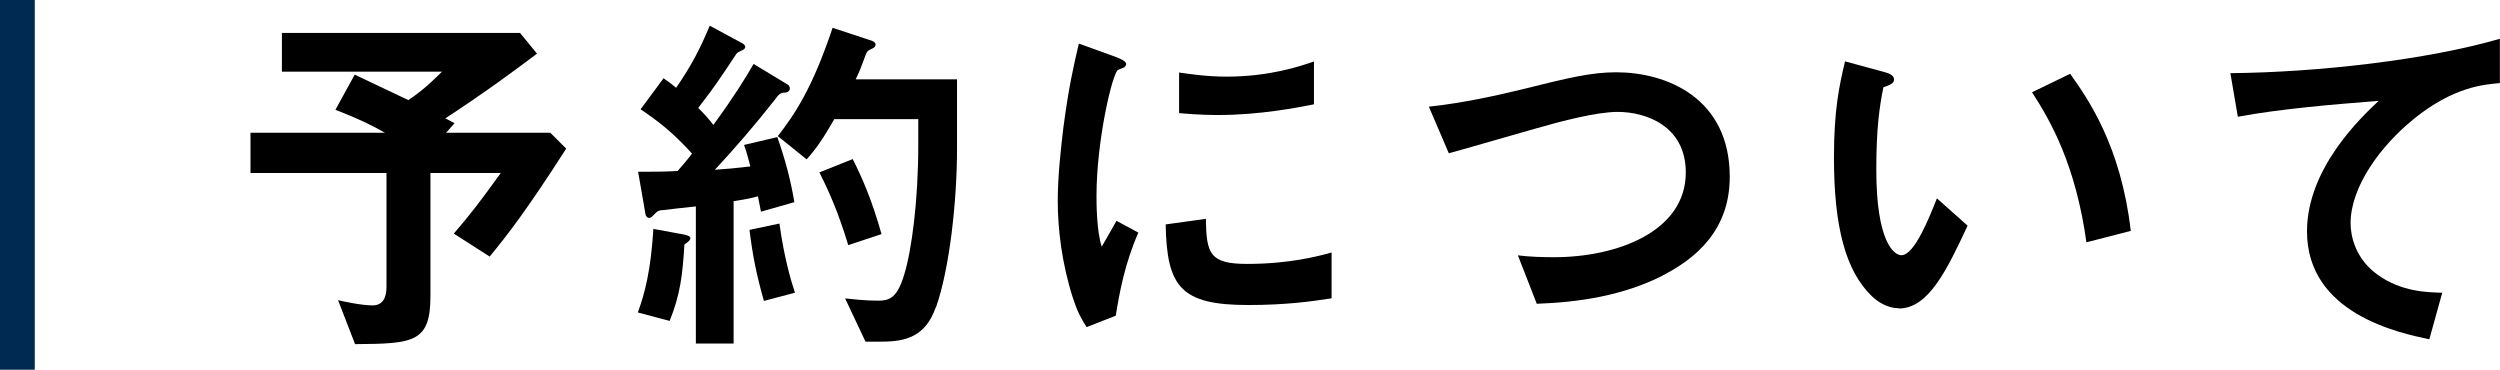
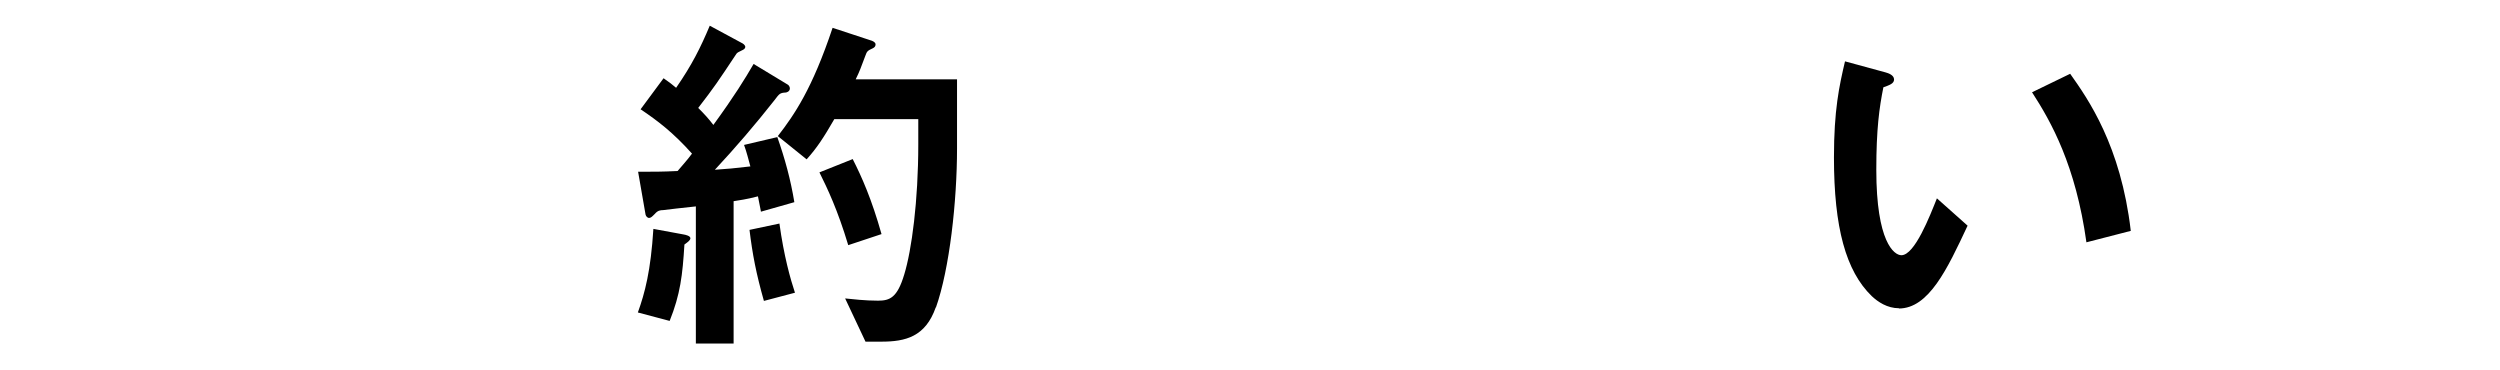
<svg xmlns="http://www.w3.org/2000/svg" id="_レイヤー_2" data-name="レイヤー 2" viewBox="0 0 201.3 29.77">
  <defs>
    <style>
      .cls-1 {
        fill: #002a52;
      }
    </style>
  </defs>
  <g id="_レイヤー_1-2" data-name="レイヤー 1">
    <g>
-       <path class="cls-1" d="m0,29.77V0h2.8v29.77H0Z" />
-       <path d="m39.43,20.66l-2.89-1.85c1.28-1.49,2.14-2.59,3.78-4.88h-5.66v9.88c0,3.75-1.31,3.87-6.07,3.9l-1.37-3.54c.51.12,1.91.42,2.77.42s1.13-.65,1.13-1.49v-9.17h-10.95v-3.24h10.83c-1.07-.6-1.99-1.07-3.99-1.85l1.55-2.83c.8.39,1.58.74,4.32,2.05.62-.42,1.34-.92,2.71-2.29h-12.89v-3.12h19.17l1.37,1.67c-1.79,1.34-3.93,2.95-7.38,5.21.12.06.62.33.74.39l-.68.77h8.39l1.28,1.28c-3.27,5.09-4.73,6.94-6.16,8.69Z" />
      <path d="m55.11,19.68c-.15,2.47-.33,4.02-1.19,6.16l-2.56-.68c.57-1.58,1.04-3.36,1.25-6.73l2.44.45c.18.03.54.12.54.3,0,.15-.15.27-.48.51Zm6.16-2.65c-.06-.27-.12-.65-.24-1.22-1.04.27-1.46.3-1.96.39v11.46h-3.04v-11.04c-1.07.12-2.26.24-2.65.3-.21,0-.42.03-.65.3-.24.24-.33.33-.48.33-.09,0-.24-.12-.27-.27l-.6-3.45c1.28,0,1.94,0,3.18-.06.3-.36.74-.83,1.16-1.4-1.52-1.7-2.77-2.65-4.14-3.57l1.85-2.5c.48.33.74.54,1.01.77,1.28-1.85,1.97-3.24,2.71-5l2.65,1.43c.15.09.21.21.21.27,0,.09-.06.18-.18.24-.39.18-.48.24-.54.33-1.52,2.29-1.76,2.65-3.07,4.35.51.51.83.86,1.22,1.37,1.73-2.38,2.53-3.69,3.24-4.91l2.71,1.64c.18.09.21.27.21.33,0,.27-.3.33-.33.33-.48.03-.51.09-.92.63-1.52,1.93-3.13,3.81-4.79,5.59.95-.06,1.58-.12,2.86-.27-.15-.54-.3-1.16-.51-1.73l2.68-.63c.62,1.76,1.07,3.42,1.37,5.24l-2.71.77Zm.24,7.2c-.63-2.23-.92-3.75-1.16-5.72l2.41-.51c.36,2.62.89,4.49,1.25,5.57l-2.5.66Zm13.84.51c-.83,2.38-2.44,2.77-4.38,2.77h-1.28l-1.64-3.48c.63.06,1.58.18,2.65.18.95,0,1.55-.24,2.11-2.11.6-1.96,1.13-5.92,1.13-10.48v-2.03h-6.76c-.86,1.49-1.4,2.32-2.23,3.24l-2.32-1.87c1.34-1.73,2.77-3.81,4.41-8.72l3.16,1.04c.15.06.3.15.3.3s-.09.24-.21.3c-.45.21-.48.24-.62.63-.36.95-.42,1.16-.77,1.88h8.16v5.57c0,4.23-.6,9.7-1.7,12.8Zm-7.05-5c-.86-2.86-1.67-4.55-2.32-5.86l2.68-1.07c.74,1.46,1.52,3.21,2.32,6.04l-2.68.89Z" />
-       <path d="m89.84,25.42l-2.35.92c-.48-.77-.74-1.25-1.1-2.35-.89-2.77-1.22-5.54-1.22-7.83,0-1.9.24-4.11.45-5.86.42-3.21.83-5.03,1.25-6.79l3.04,1.1c.21.09.77.3.77.54,0,.06-.03.18-.15.27-.06.03-.45.18-.51.21-.45.27-1.73,5.66-1.73,10.15,0,.51,0,2.8.42,4.08.36-.62.54-.92,1.19-2.08l1.76.95c-1.07,2.44-1.52,4.79-1.82,6.7Zm10.66-.86c-5.42,0-6.55-1.46-6.64-6.49l3.24-.45c.03,2.83.33,3.63,3.33,3.63,3.39,0,5.72-.62,6.79-.92v3.69c-1.58.24-3.57.54-6.73.54Zm-2.38-15.3c-.24,0-1.61,0-3.18-.15v-3.27c.86.12,2.2.33,3.81.33,3.48,0,5.92-.83,7.05-1.22v3.45c-1.37.27-4.38.86-7.68.86Z" />
-       <path d="m133.86,22.2c-3.13,1.58-6.64,2.14-10.12,2.26l-1.52-3.9c.89.12,1.99.15,2.92.15,5.09,0,10.6-2.08,10.6-6.82,0-3.75-3.21-4.88-5.48-4.88-1.7,0-4.52.74-6.61,1.34-1.1.3-5.98,1.73-6.99,1.99l-1.61-3.75c2.83-.3,5.69-.95,7.65-1.43,3.57-.89,5.42-1.34,7.44-1.34,3.99,0,9.14,2.02,9.14,8.42,0,4.35-2.8,6.61-5.42,7.95Z" />
      <path d="m152.91,24.82c-.95,0-1.7-.51-2.2-.98-2.08-2.02-3.04-5.51-3.04-11.16,0-3.81.42-5.74.89-7.74l3.27.89c.21.06.68.21.68.57,0,.33-.36.45-.86.63-.33,1.64-.57,3.36-.57,6.64,0,5.81,1.43,6.88,2.02,6.88,1.07,0,2.29-3.15,2.86-4.58l2.47,2.2c-1.64,3.51-3.13,6.67-5.54,6.67Zm15.09-5.3c-.86-6.19-2.83-9.7-4.38-12.09l3.07-1.49c1.43,2.02,4.08,5.77,4.88,12.65l-3.57.92Z" />
-       <path d="m194.36,9.58c-2.62,2.11-5.09,5.42-5.09,8.39,0,1.01.36,2.86,2.2,4.17,1.87,1.34,3.93,1.4,5.18,1.43l-1.04,3.75c-2.41-.51-9.85-2.05-9.85-8.69,0-5.09,4.38-9.2,5.77-10.51-3.78.3-7.8.63-11.34,1.28l-.6-3.51c7-.06,15.89-1.07,21.7-2.77v3.57c-1.28.12-3.69.27-6.94,2.89Z" />
    </g>
  </g>
</svg>